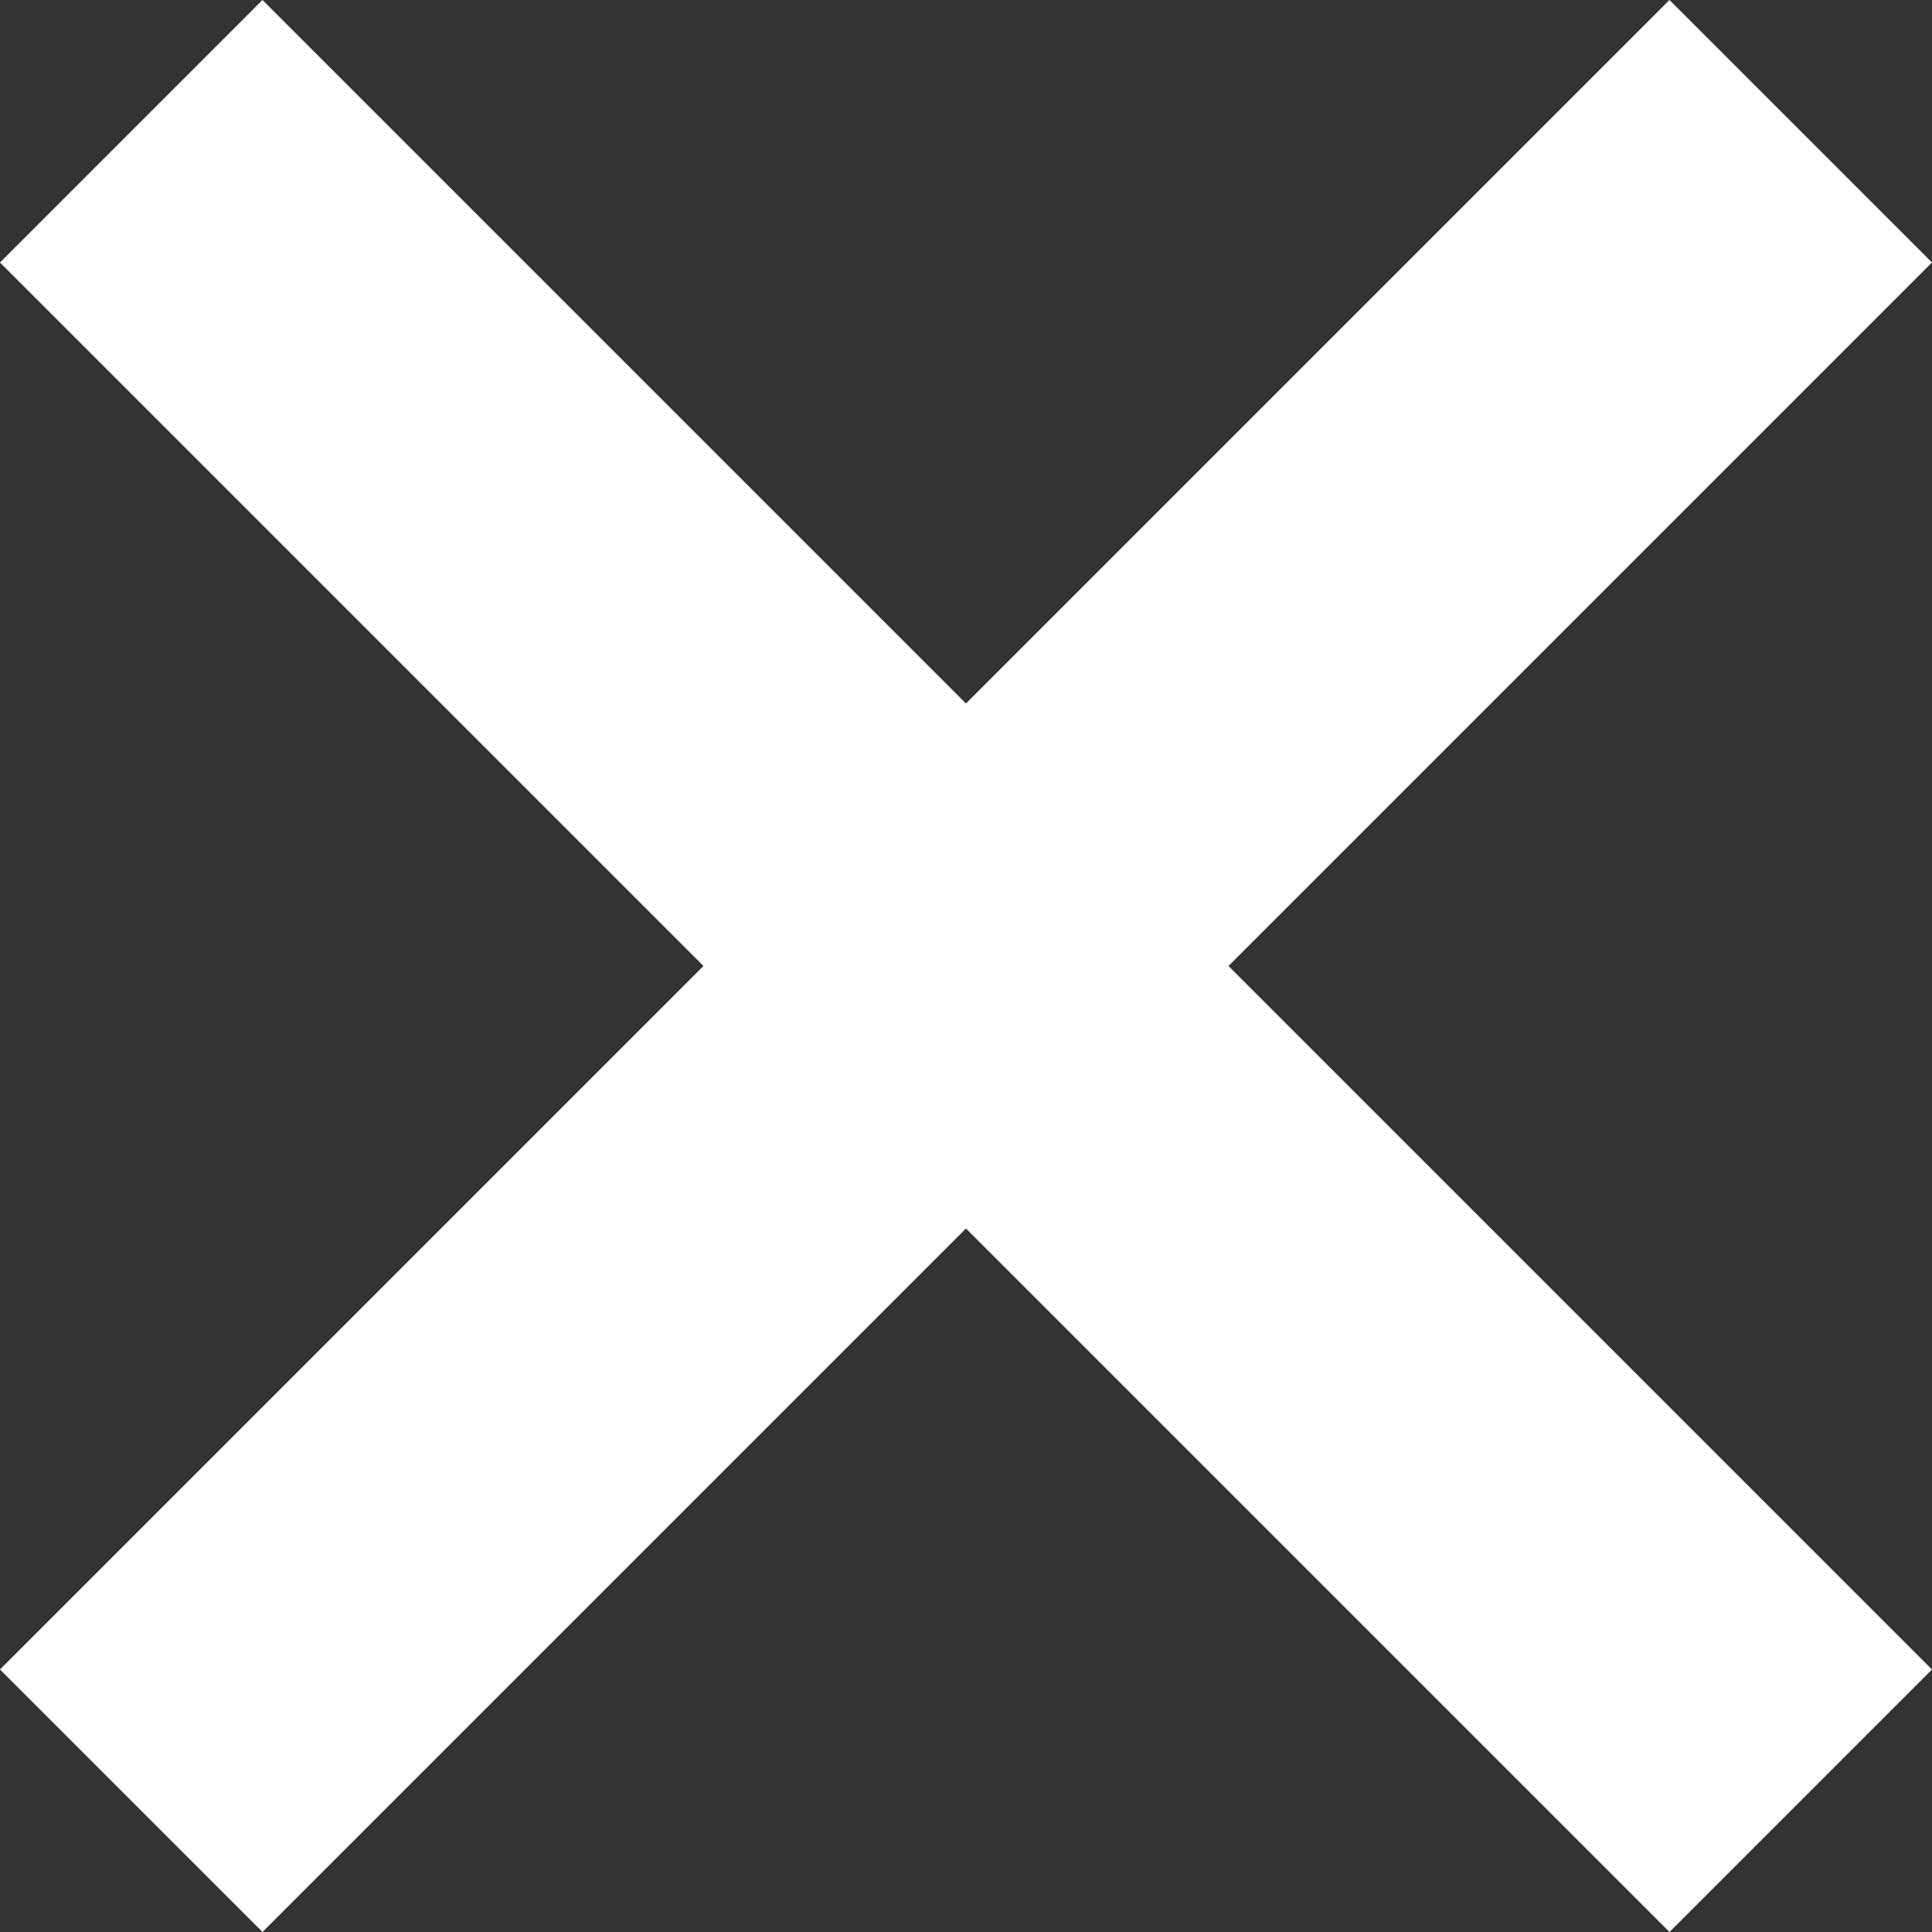
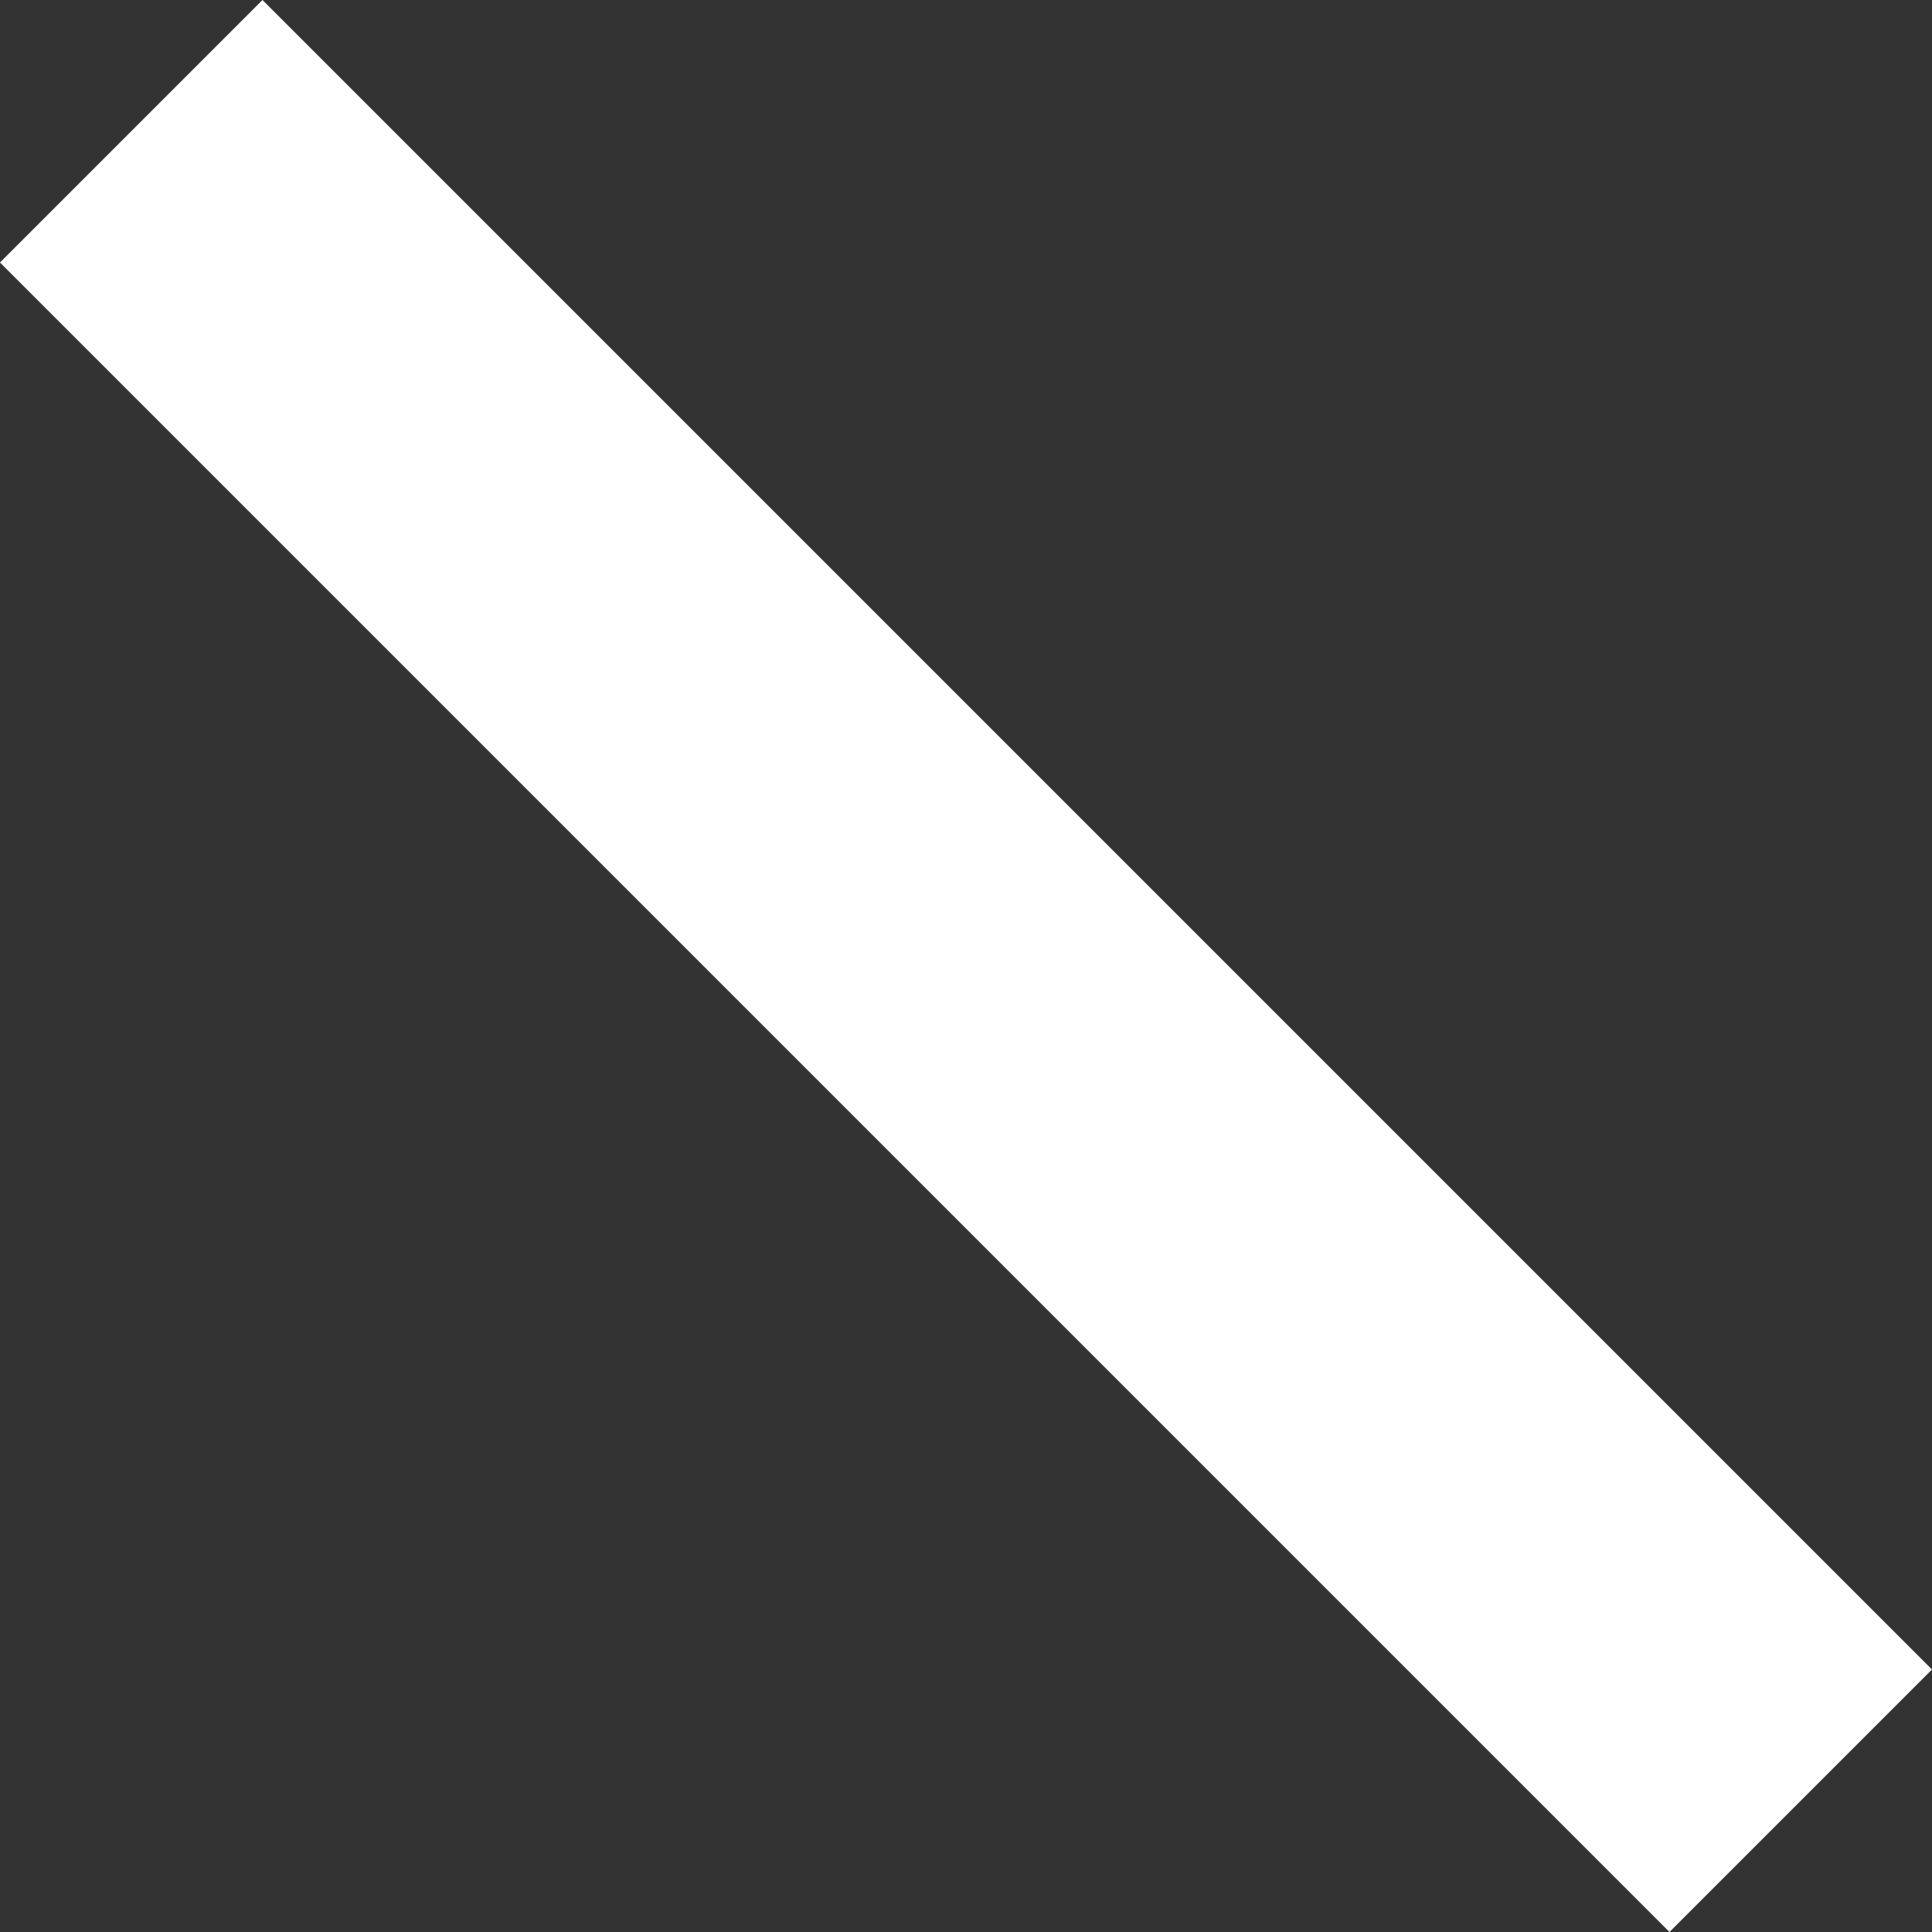
<svg xmlns="http://www.w3.org/2000/svg" viewBox="0 0 36.823 36.823">
  <rect x="0" y="0" width="36.823" height="36.823" fill="#333333" stroke="none" />
  <defs>
    <style>
      .cls-1 {
        fill: #fff;
      }
    </style>
  </defs>
  <g id="Group_22" data-name="Group 22" transform="translate(-159 -34.326)">
    <rect id="Rectangle_69" data-name="Rectangle 69" class="cls-1" width="45" height="7.076" transform="translate(164.003 34.326) rotate(45)" />
-     <rect id="Rectangle_70" data-name="Rectangle 70" class="cls-1" width="45" height="7.076" transform="translate(195.823 39.329) rotate(135)" />
  </g>
</svg>